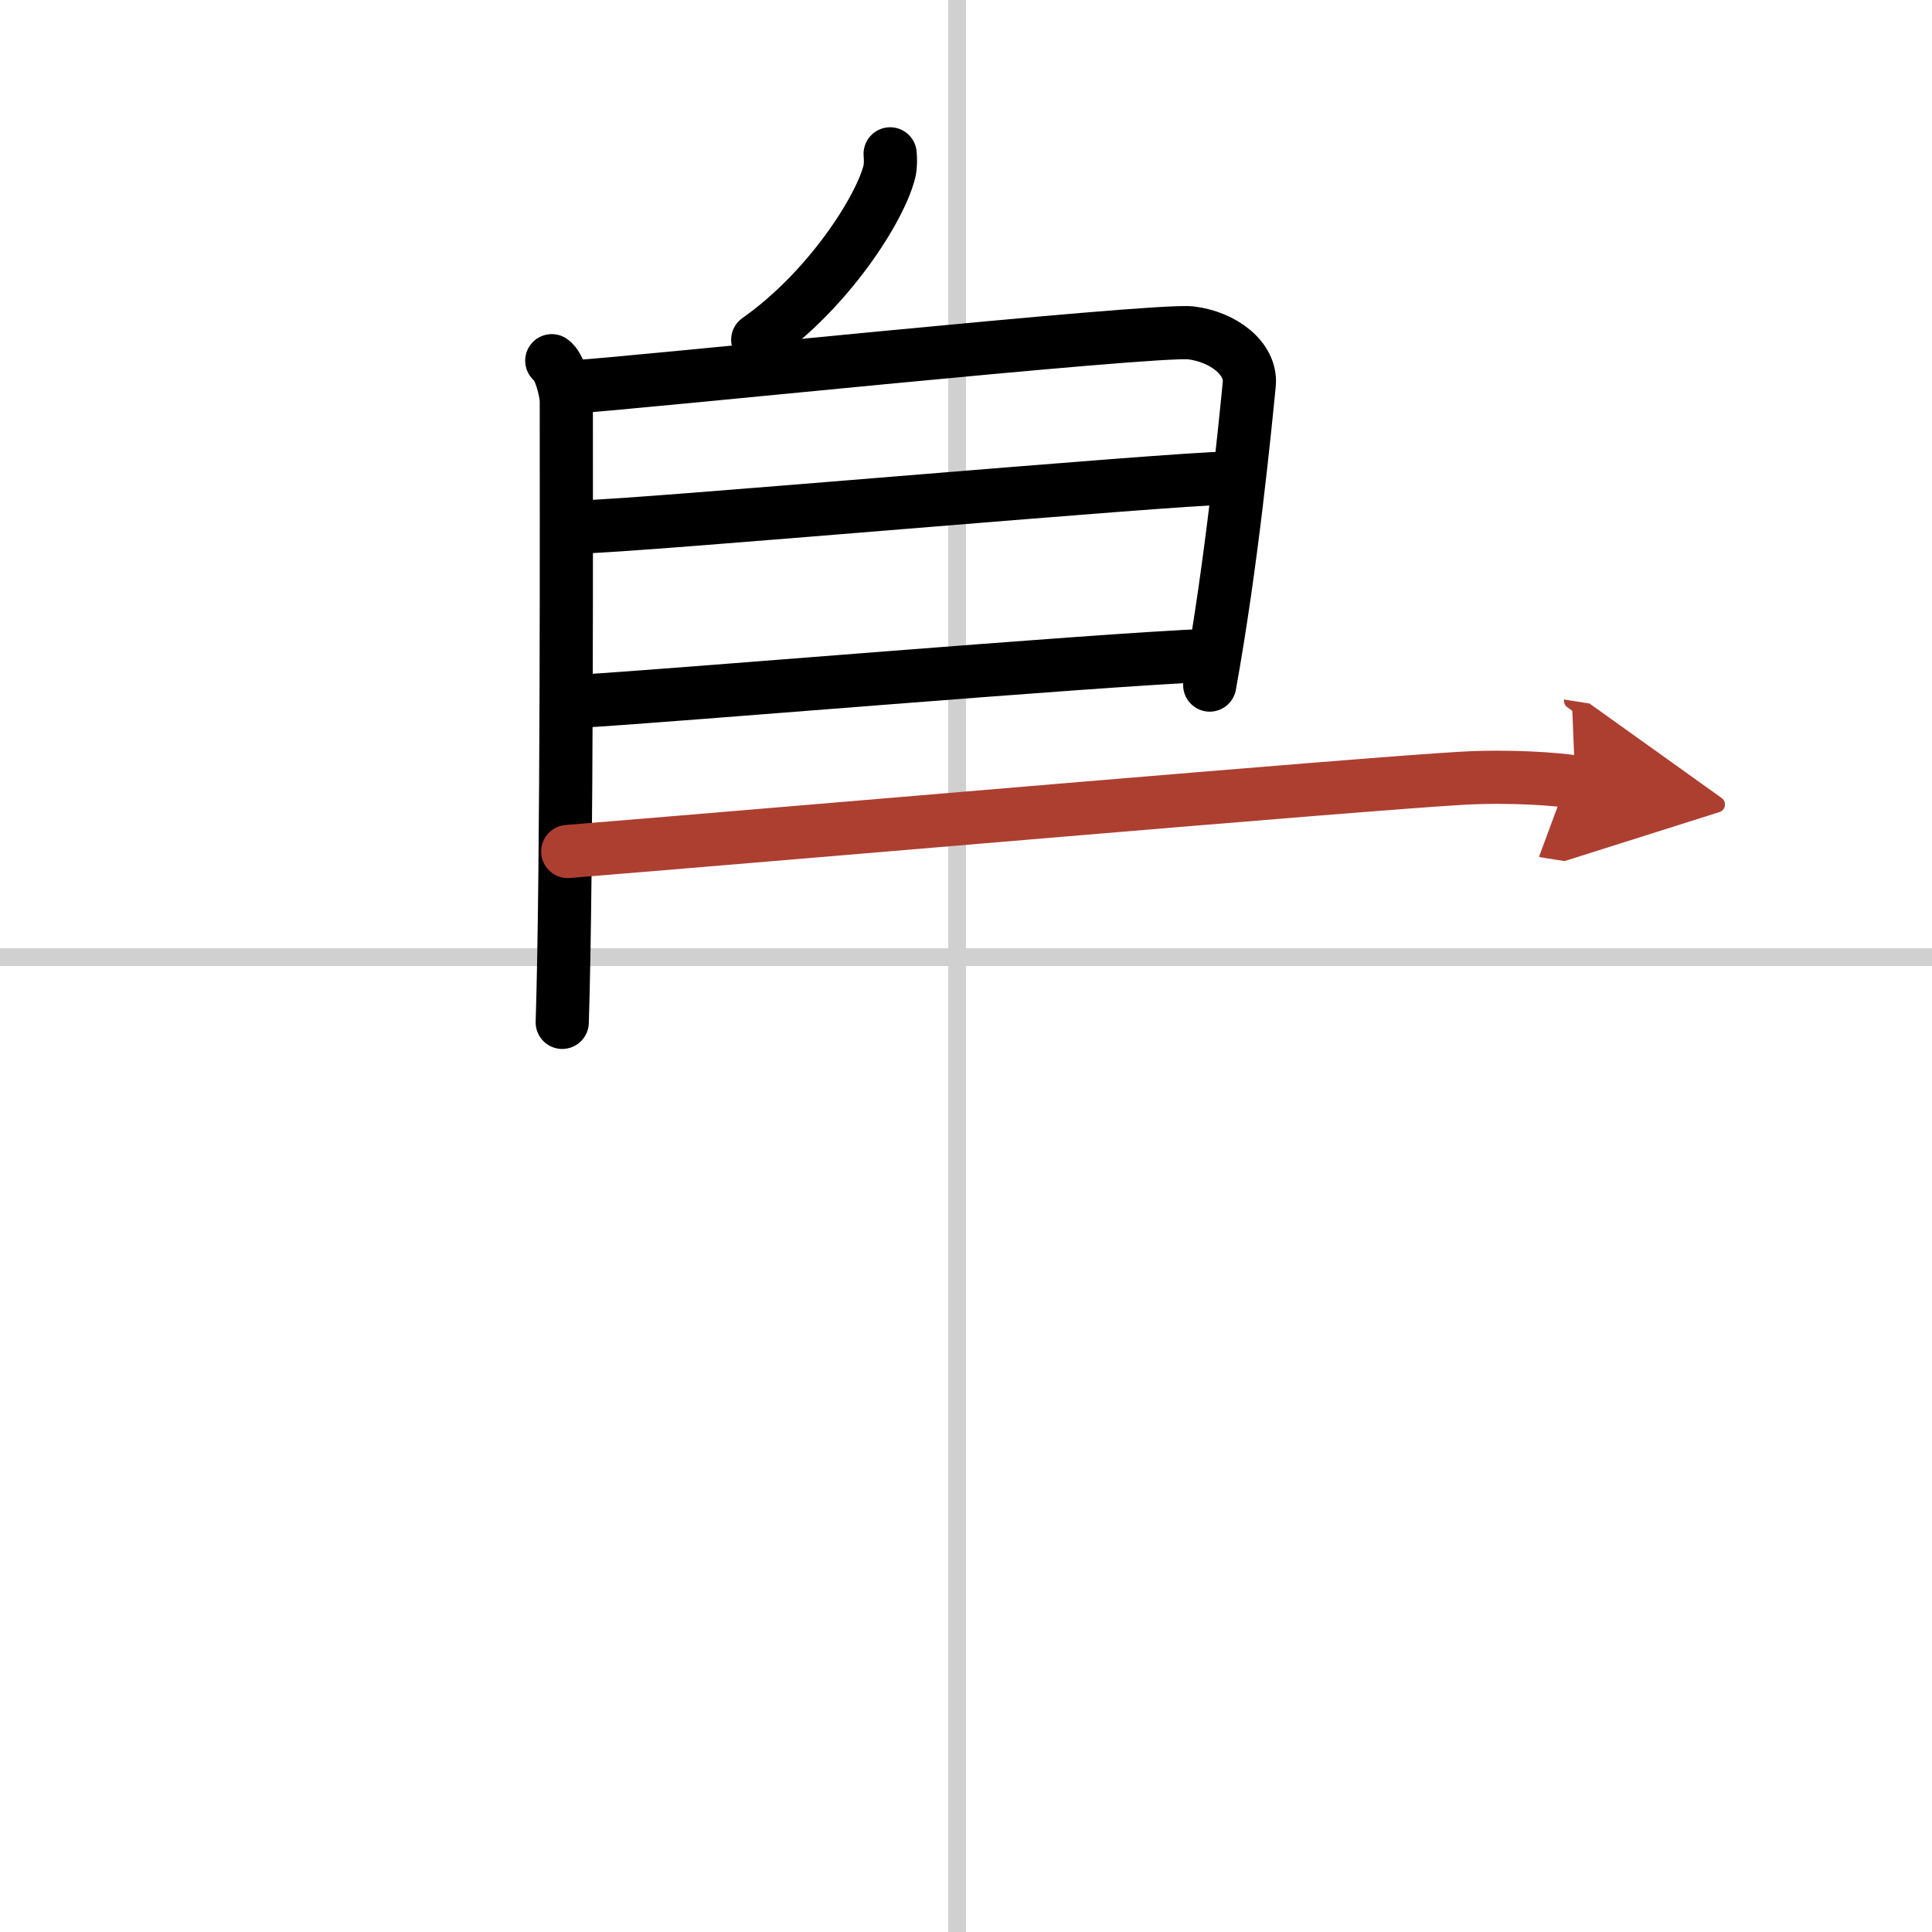
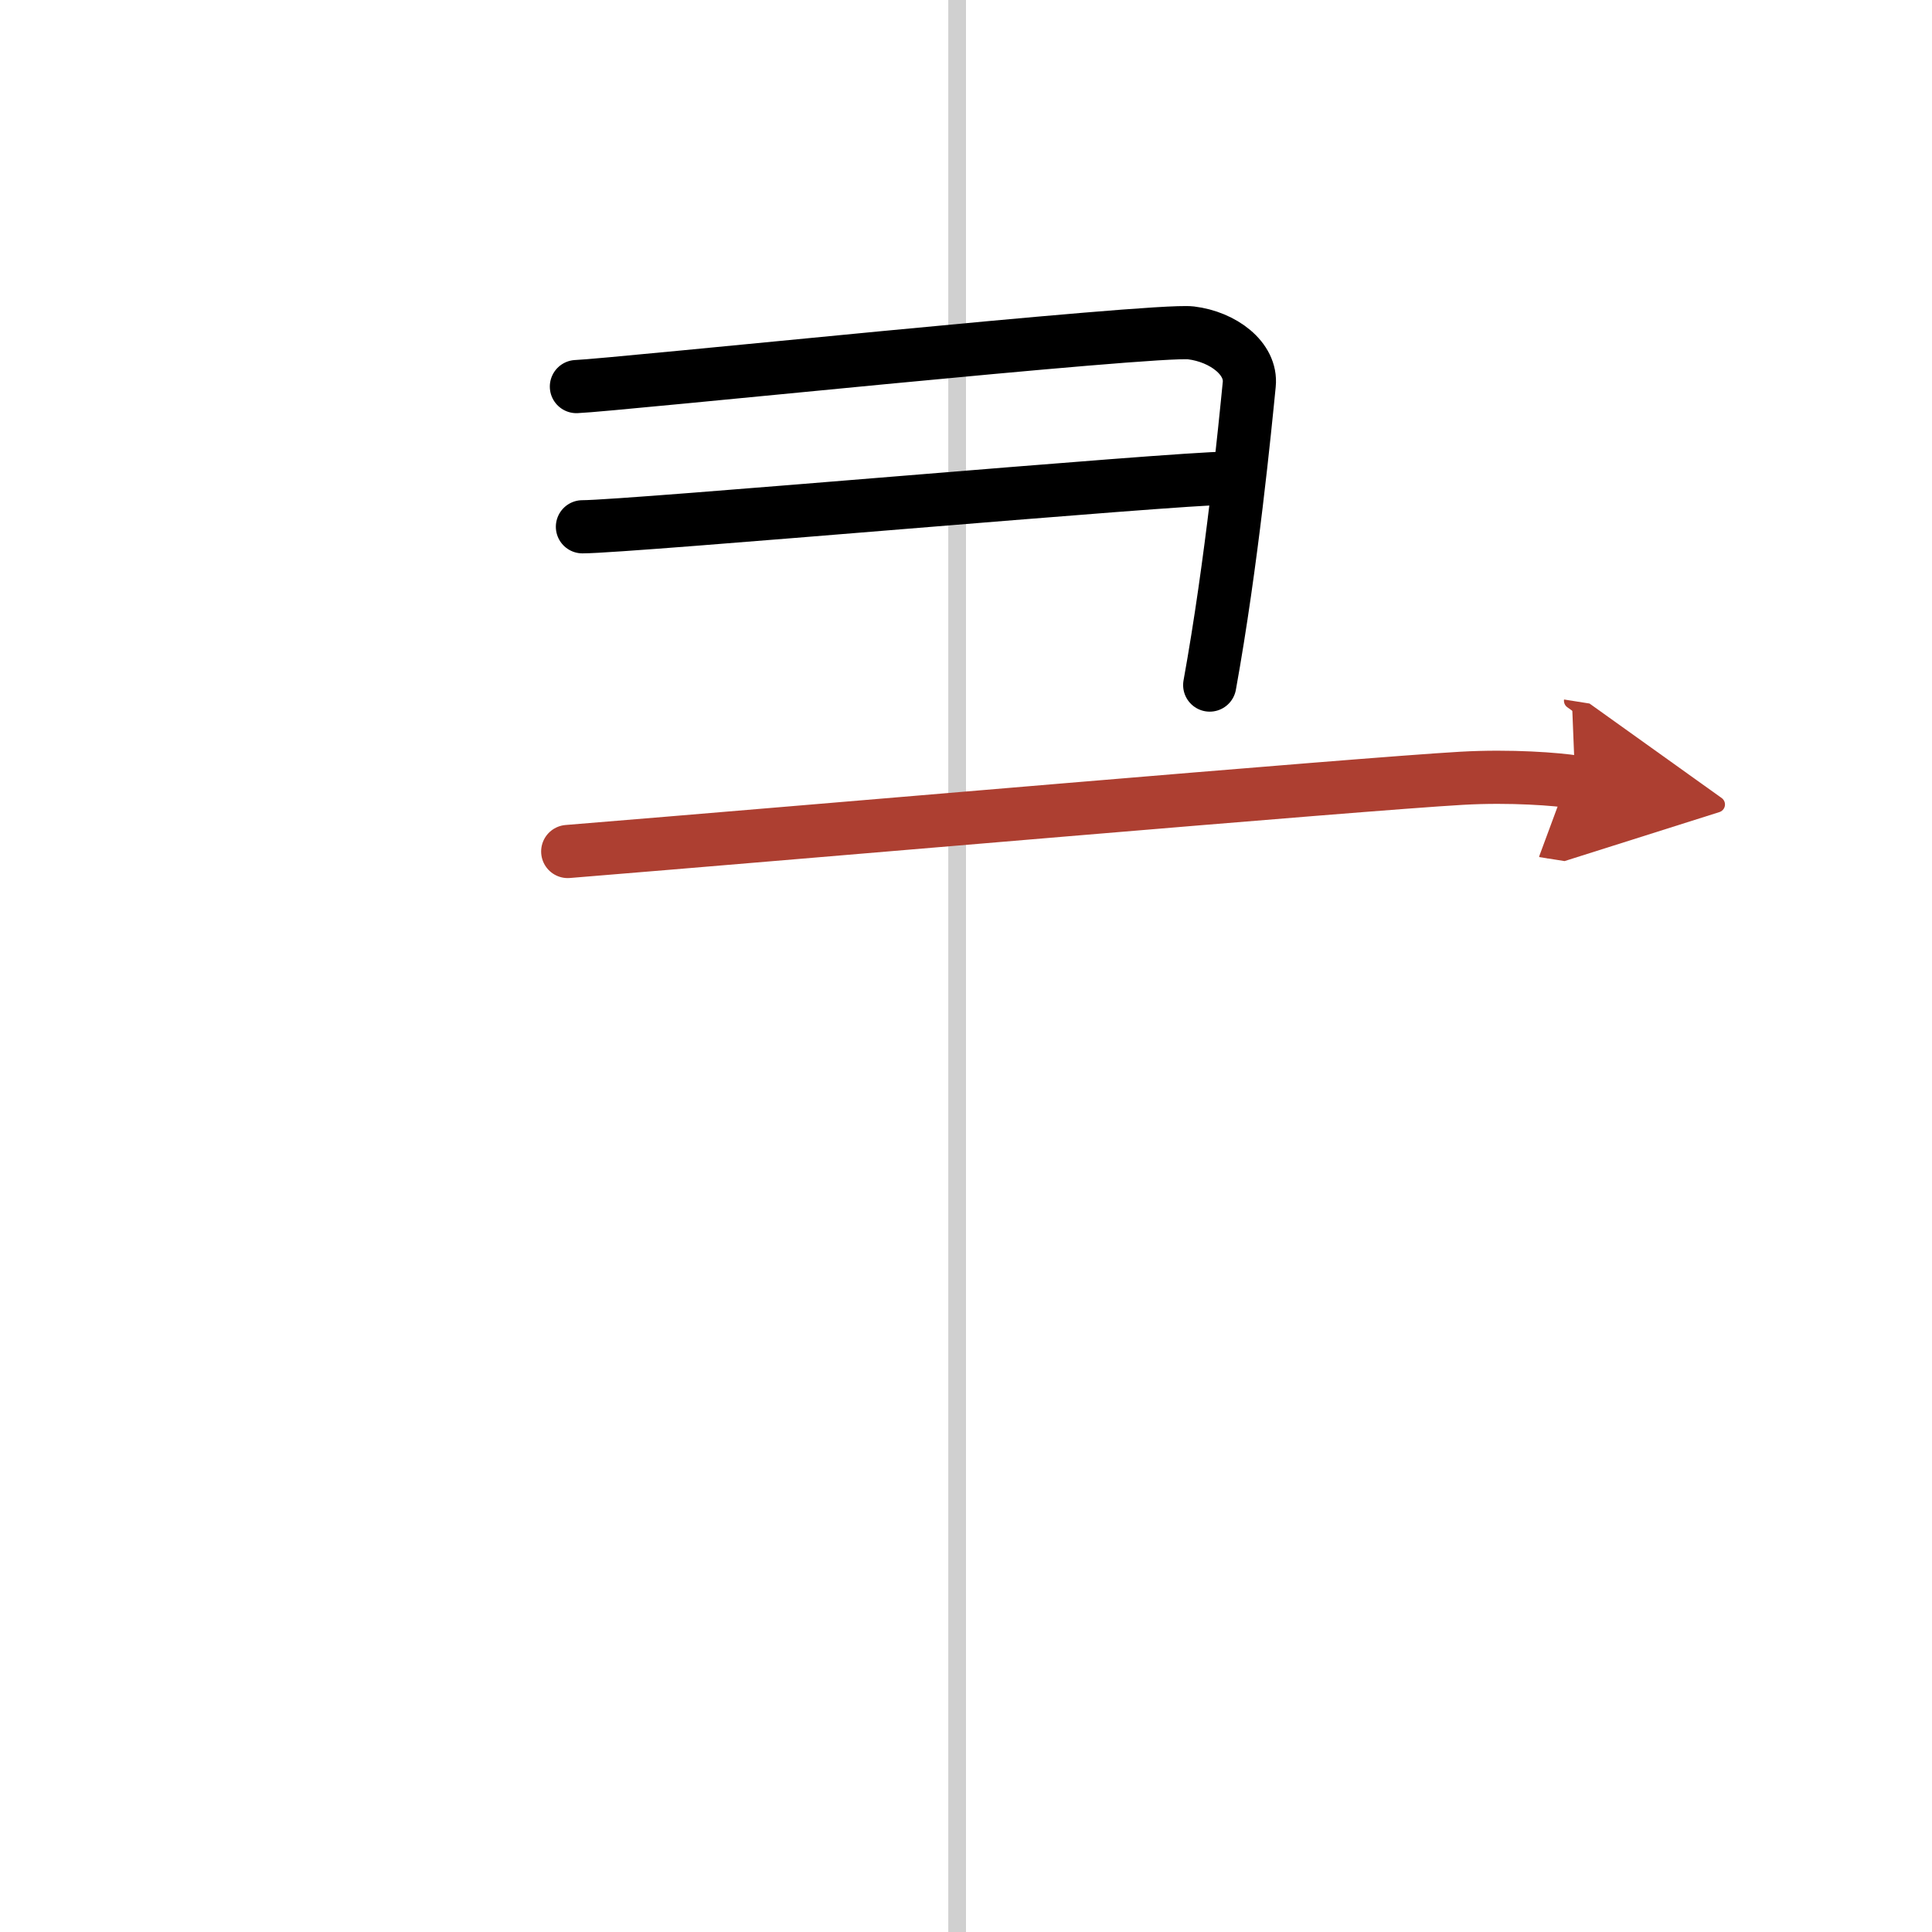
<svg xmlns="http://www.w3.org/2000/svg" width="400" height="400" viewBox="0 0 109 109">
  <defs>
    <marker id="a" markerWidth="4" orient="auto" refX="1" refY="5" viewBox="0 0 10 10">
      <polyline points="0 0 10 5 0 10 1 5" fill="#ad3f31" stroke="#ad3f31" />
    </marker>
  </defs>
  <g fill="none" stroke="#000" stroke-linecap="round" stroke-linejoin="round" stroke-width="3">
    <rect width="100%" height="100%" fill="#fff" stroke="#fff" />
    <line x1="54" x2="54" y2="109" stroke="#d0d0d0" stroke-width="1" />
-     <line x2="109" y1="54" y2="54" stroke="#d0d0d0" stroke-width="1" />
-     <path d="m50.22 8.68c0.02 0.25 0.04 0.64-0.04 0.99-0.51 2.09-3.43 6.69-7.43 9.5" />
-     <path d="m31.13 20.35c0.46 0.31 0.82 1.75 0.82 2.29 0 5.54 0.05 26.32-0.23 35.04" />
    <path d="m32.52 21.81c2.13-0.08 32.61-3.27 34.67-3.03 1.82 0.22 3.44 1.45 3.29 2.91-0.23 2.31-0.98 10.06-2.23 16.96" />
    <path d="m32.86 29.72c2.61 0 33.42-2.74 36.37-2.74" />
-     <path d="m32.74 39.56c5.31-0.31 28.87-2.32 35.48-2.59" />
    <path d="m32.03 48.04c13.4-1.09 44.65-3.8 50.42-4.13 2.79-0.16 5.41 0.05 6.42 0.21" marker-end="url(#a)" stroke="#ad3f31" />
  </g>
</svg>